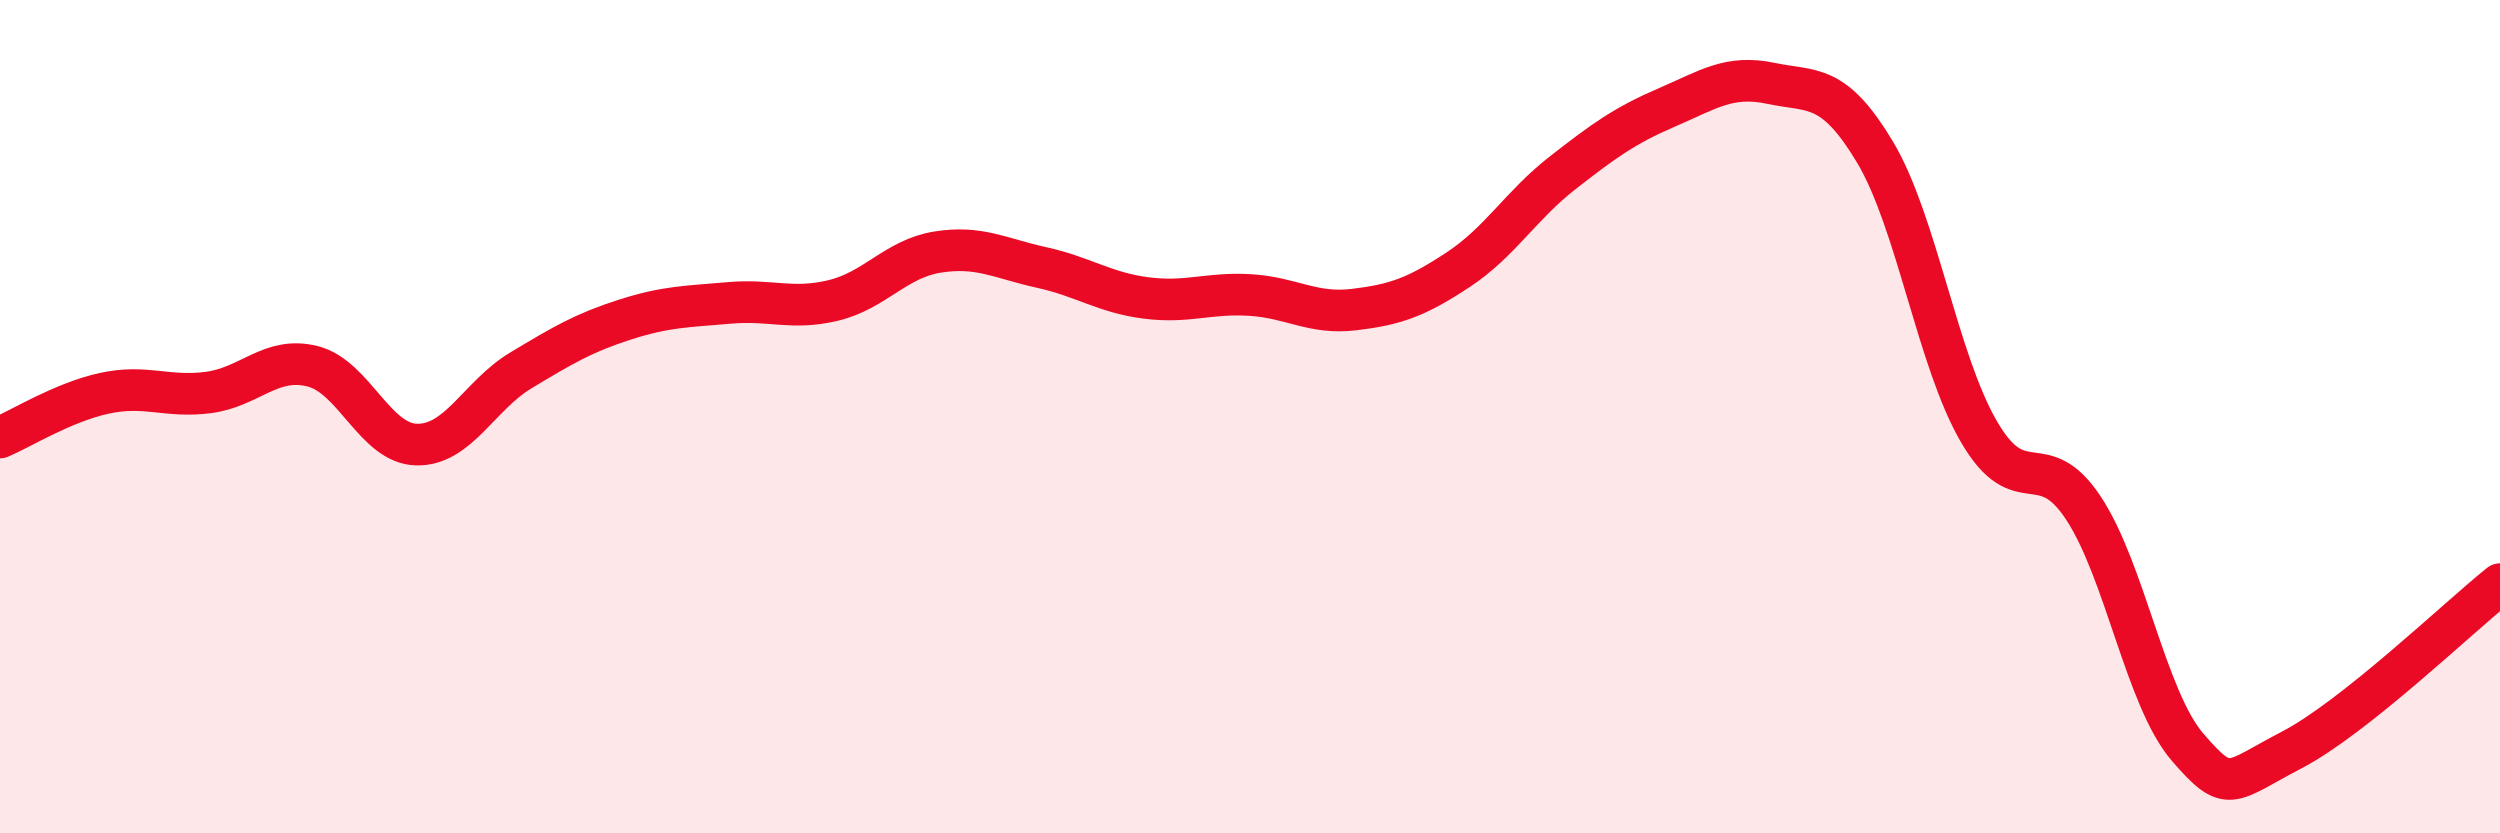
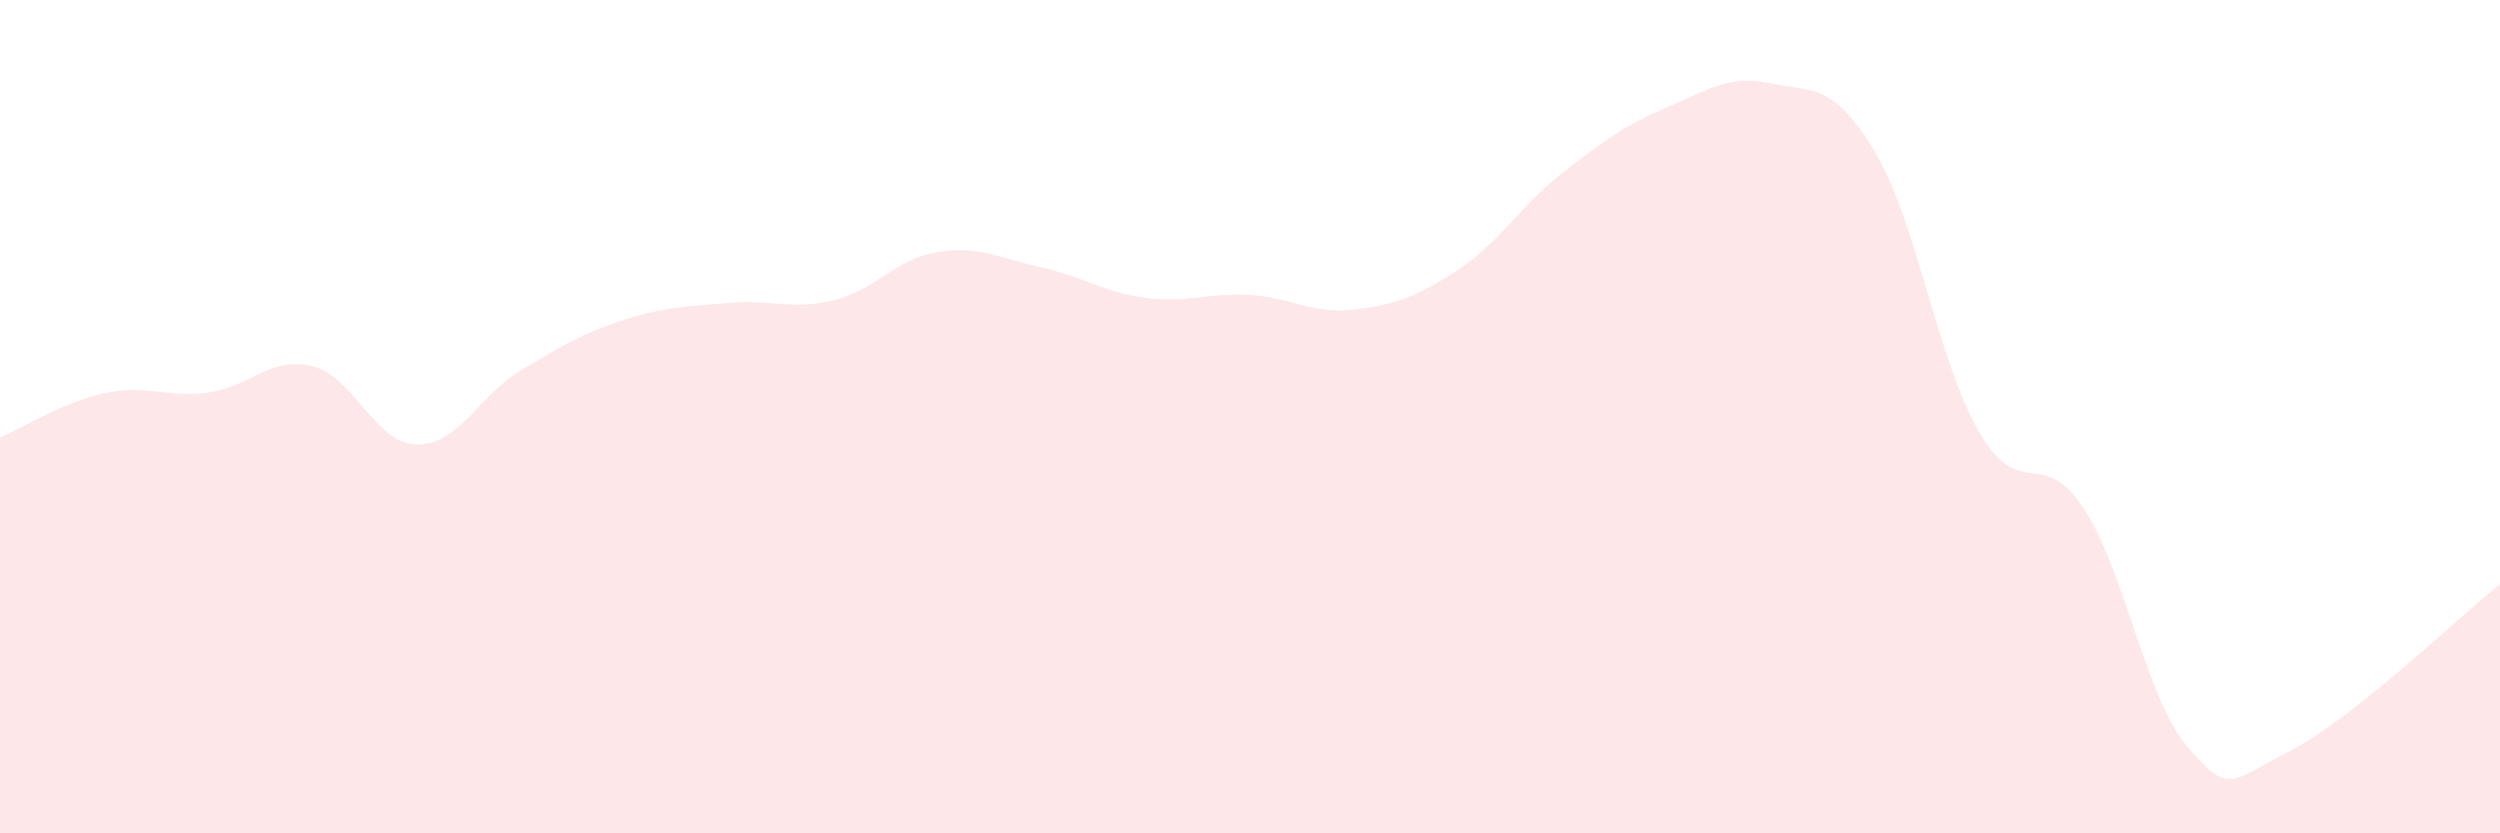
<svg xmlns="http://www.w3.org/2000/svg" width="60" height="20" viewBox="0 0 60 20">
  <path d="M 0,10.5 C 0.5,10.29 1.5,9.66 2.5,9.44 C 3.5,9.22 4,9.55 5,9.42 C 6,9.29 6.5,8.54 7.5,8.79 C 8.5,9.04 9,10.65 10,10.67 C 11,10.69 11.5,9.49 12.5,8.89 C 13.5,8.29 14,7.99 15,7.67 C 16,7.35 16.5,7.36 17.5,7.27 C 18.5,7.18 19,7.45 20,7.21 C 21,6.97 21.5,6.21 22.5,6.05 C 23.5,5.89 24,6.2 25,6.42 C 26,6.64 26.5,7.02 27.5,7.15 C 28.5,7.28 29,7.02 30,7.08 C 31,7.14 31.5,7.55 32.5,7.43 C 33.5,7.31 34,7.13 35,6.47 C 36,5.81 36.5,4.93 37.5,4.15 C 38.5,3.37 39,3.01 40,2.58 C 41,2.15 41.5,1.79 42.5,2 C 43.5,2.21 44,1.98 45,3.65 C 46,5.32 46.5,8.66 47.5,10.37 C 48.5,12.08 49,10.68 50,12.19 C 51,13.7 51.5,16.77 52.5,17.93 C 53.5,19.09 53.5,18.78 55,18 C 56.5,17.22 59,14.82 60,14.02L60 20L0 20Z" fill="#EB0A25" opacity="0.1" stroke-linecap="round" stroke-linejoin="round" />
-   <path d="M 0,10.5 C 0.5,10.29 1.5,9.66 2.5,9.44 C 3.5,9.22 4,9.55 5,9.42 C 6,9.29 6.5,8.54 7.5,8.79 C 8.5,9.04 9,10.65 10,10.67 C 11,10.69 11.5,9.49 12.5,8.89 C 13.5,8.29 14,7.99 15,7.67 C 16,7.35 16.5,7.36 17.5,7.27 C 18.5,7.18 19,7.45 20,7.21 C 21,6.97 21.5,6.21 22.5,6.05 C 23.5,5.89 24,6.2 25,6.42 C 26,6.64 26.5,7.02 27.5,7.15 C 28.5,7.28 29,7.02 30,7.08 C 31,7.14 31.5,7.55 32.5,7.43 C 33.5,7.31 34,7.13 35,6.47 C 36,5.81 36.5,4.93 37.5,4.15 C 38.5,3.37 39,3.01 40,2.58 C 41,2.15 41.5,1.79 42.5,2 C 43.5,2.21 44,1.98 45,3.65 C 46,5.32 46.5,8.66 47.5,10.37 C 48.5,12.08 49,10.68 50,12.19 C 51,13.7 51.5,16.77 52.5,17.93 C 53.5,19.09 53.5,18.78 55,18 C 56.5,17.22 59,14.82 60,14.02" stroke="#EB0A25" stroke-width="1" fill="none" stroke-linecap="round" stroke-linejoin="round" />
</svg>